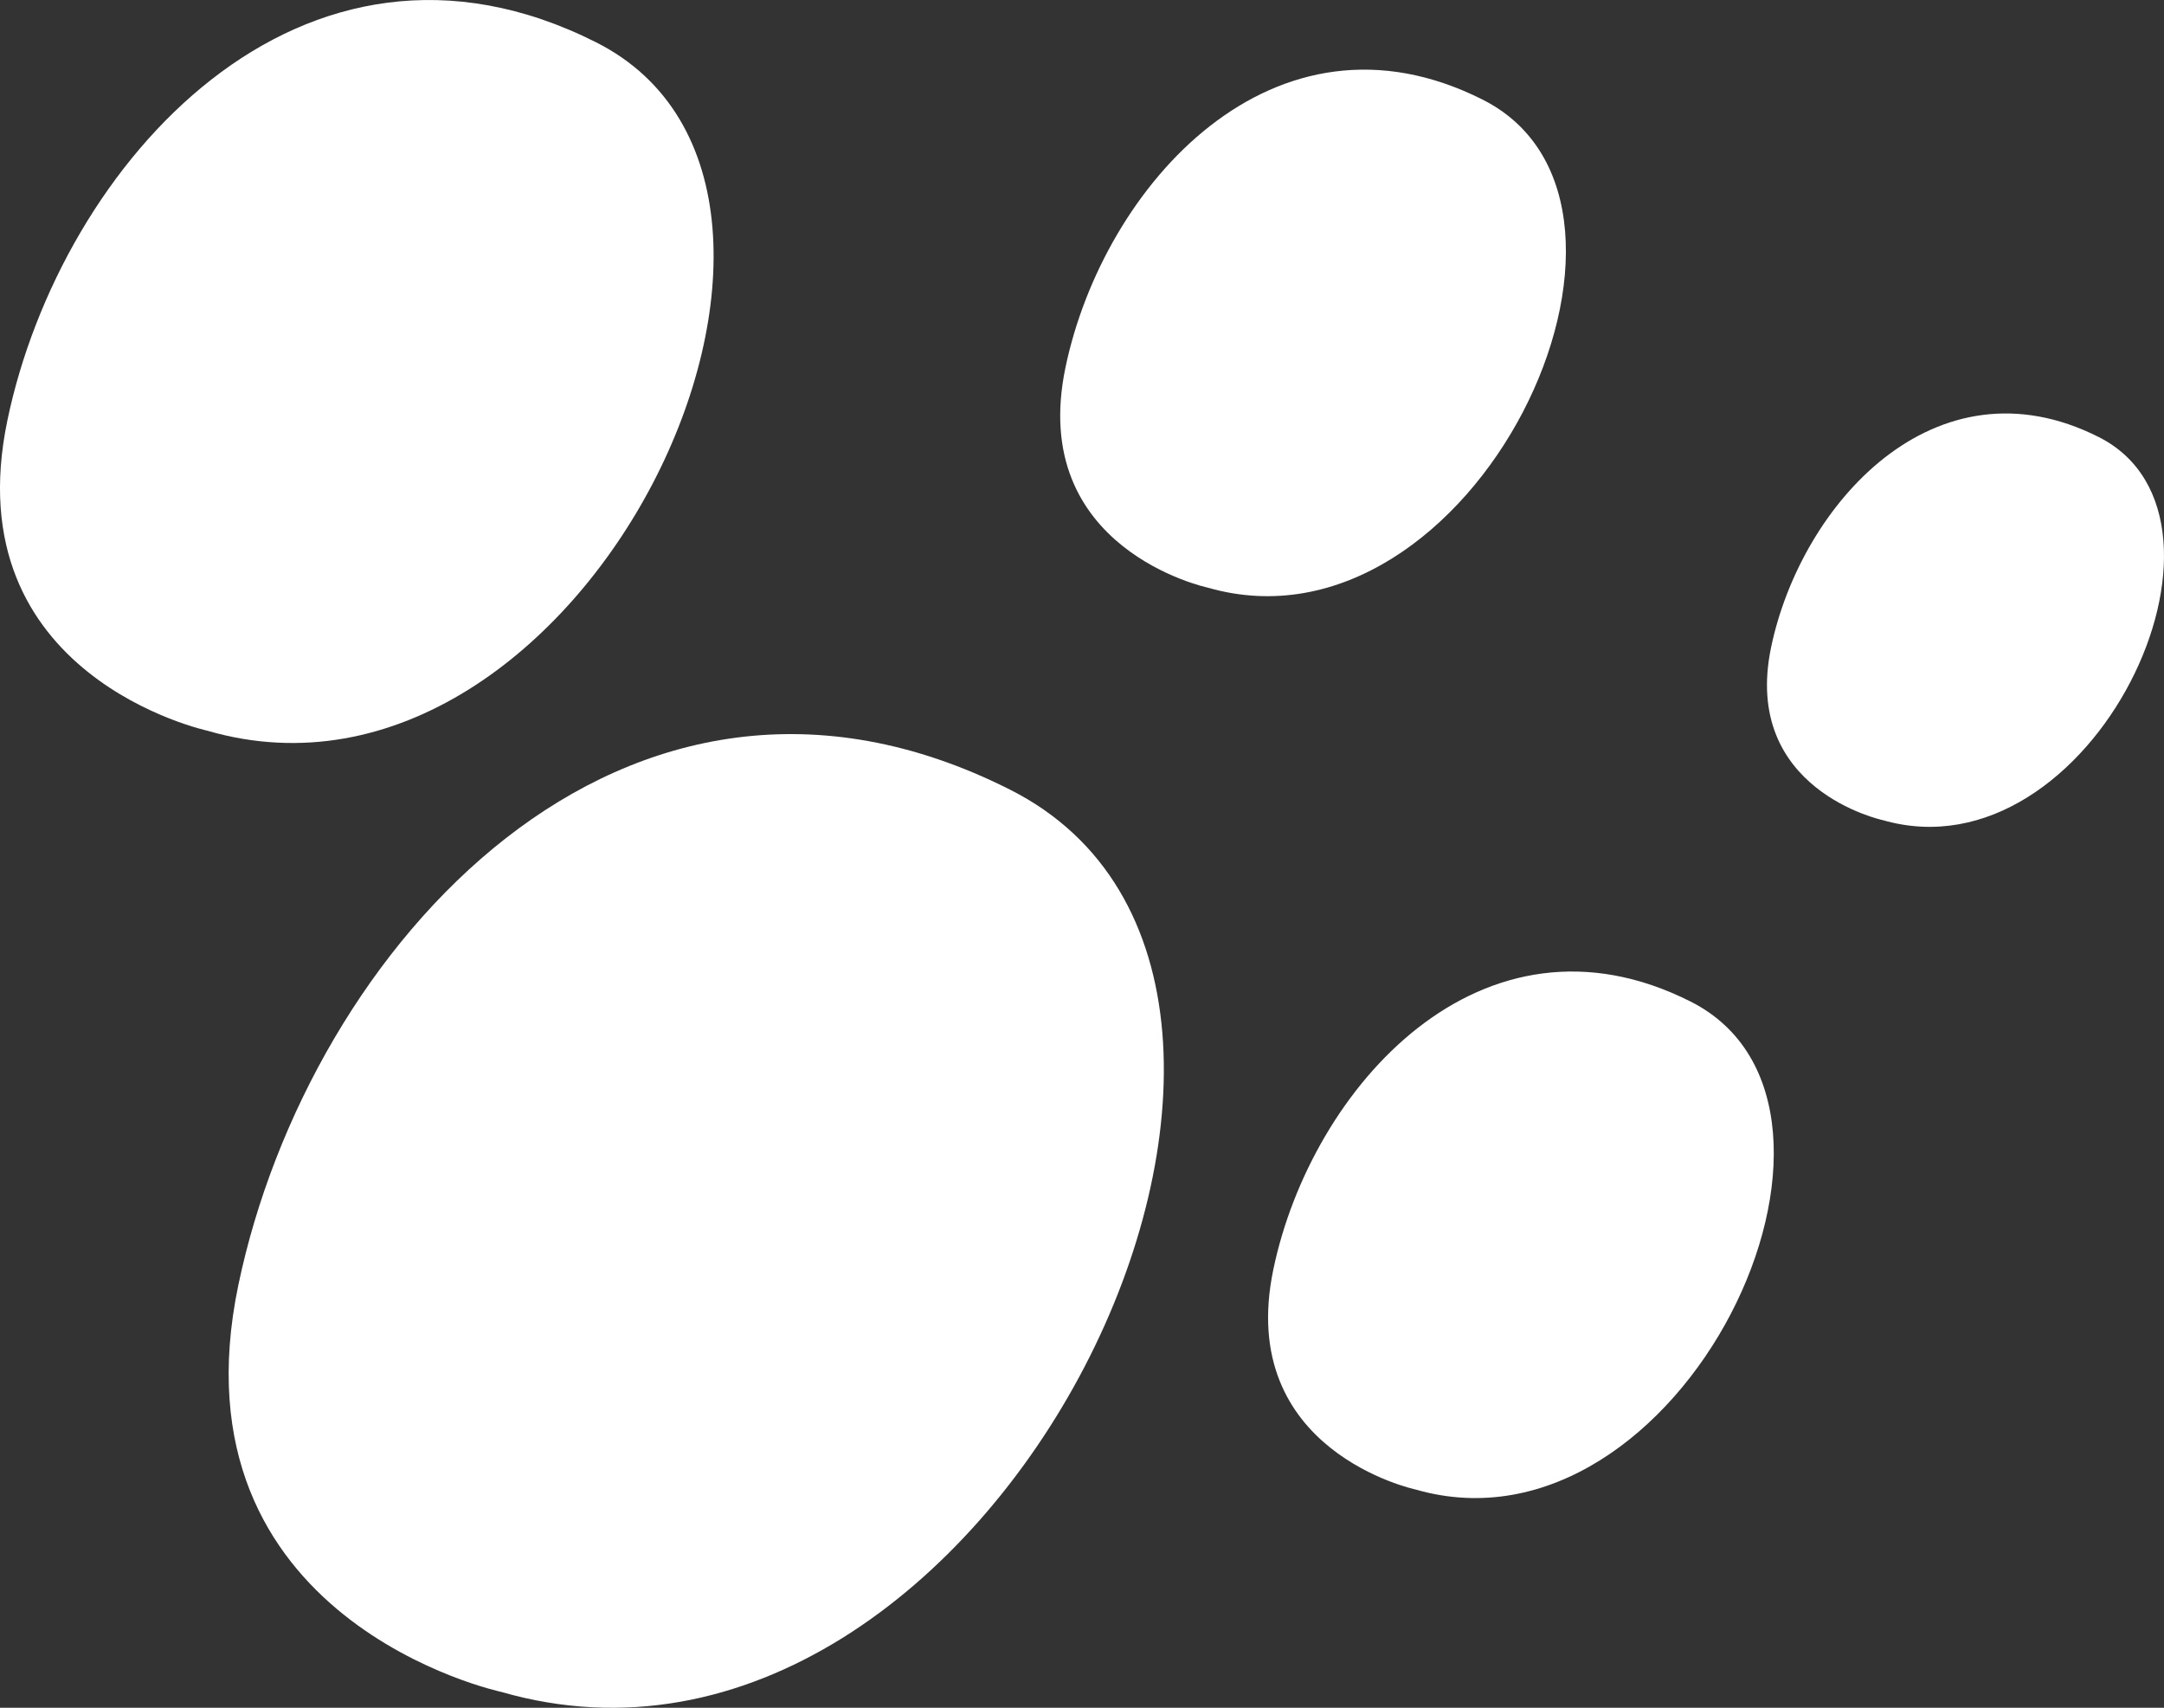
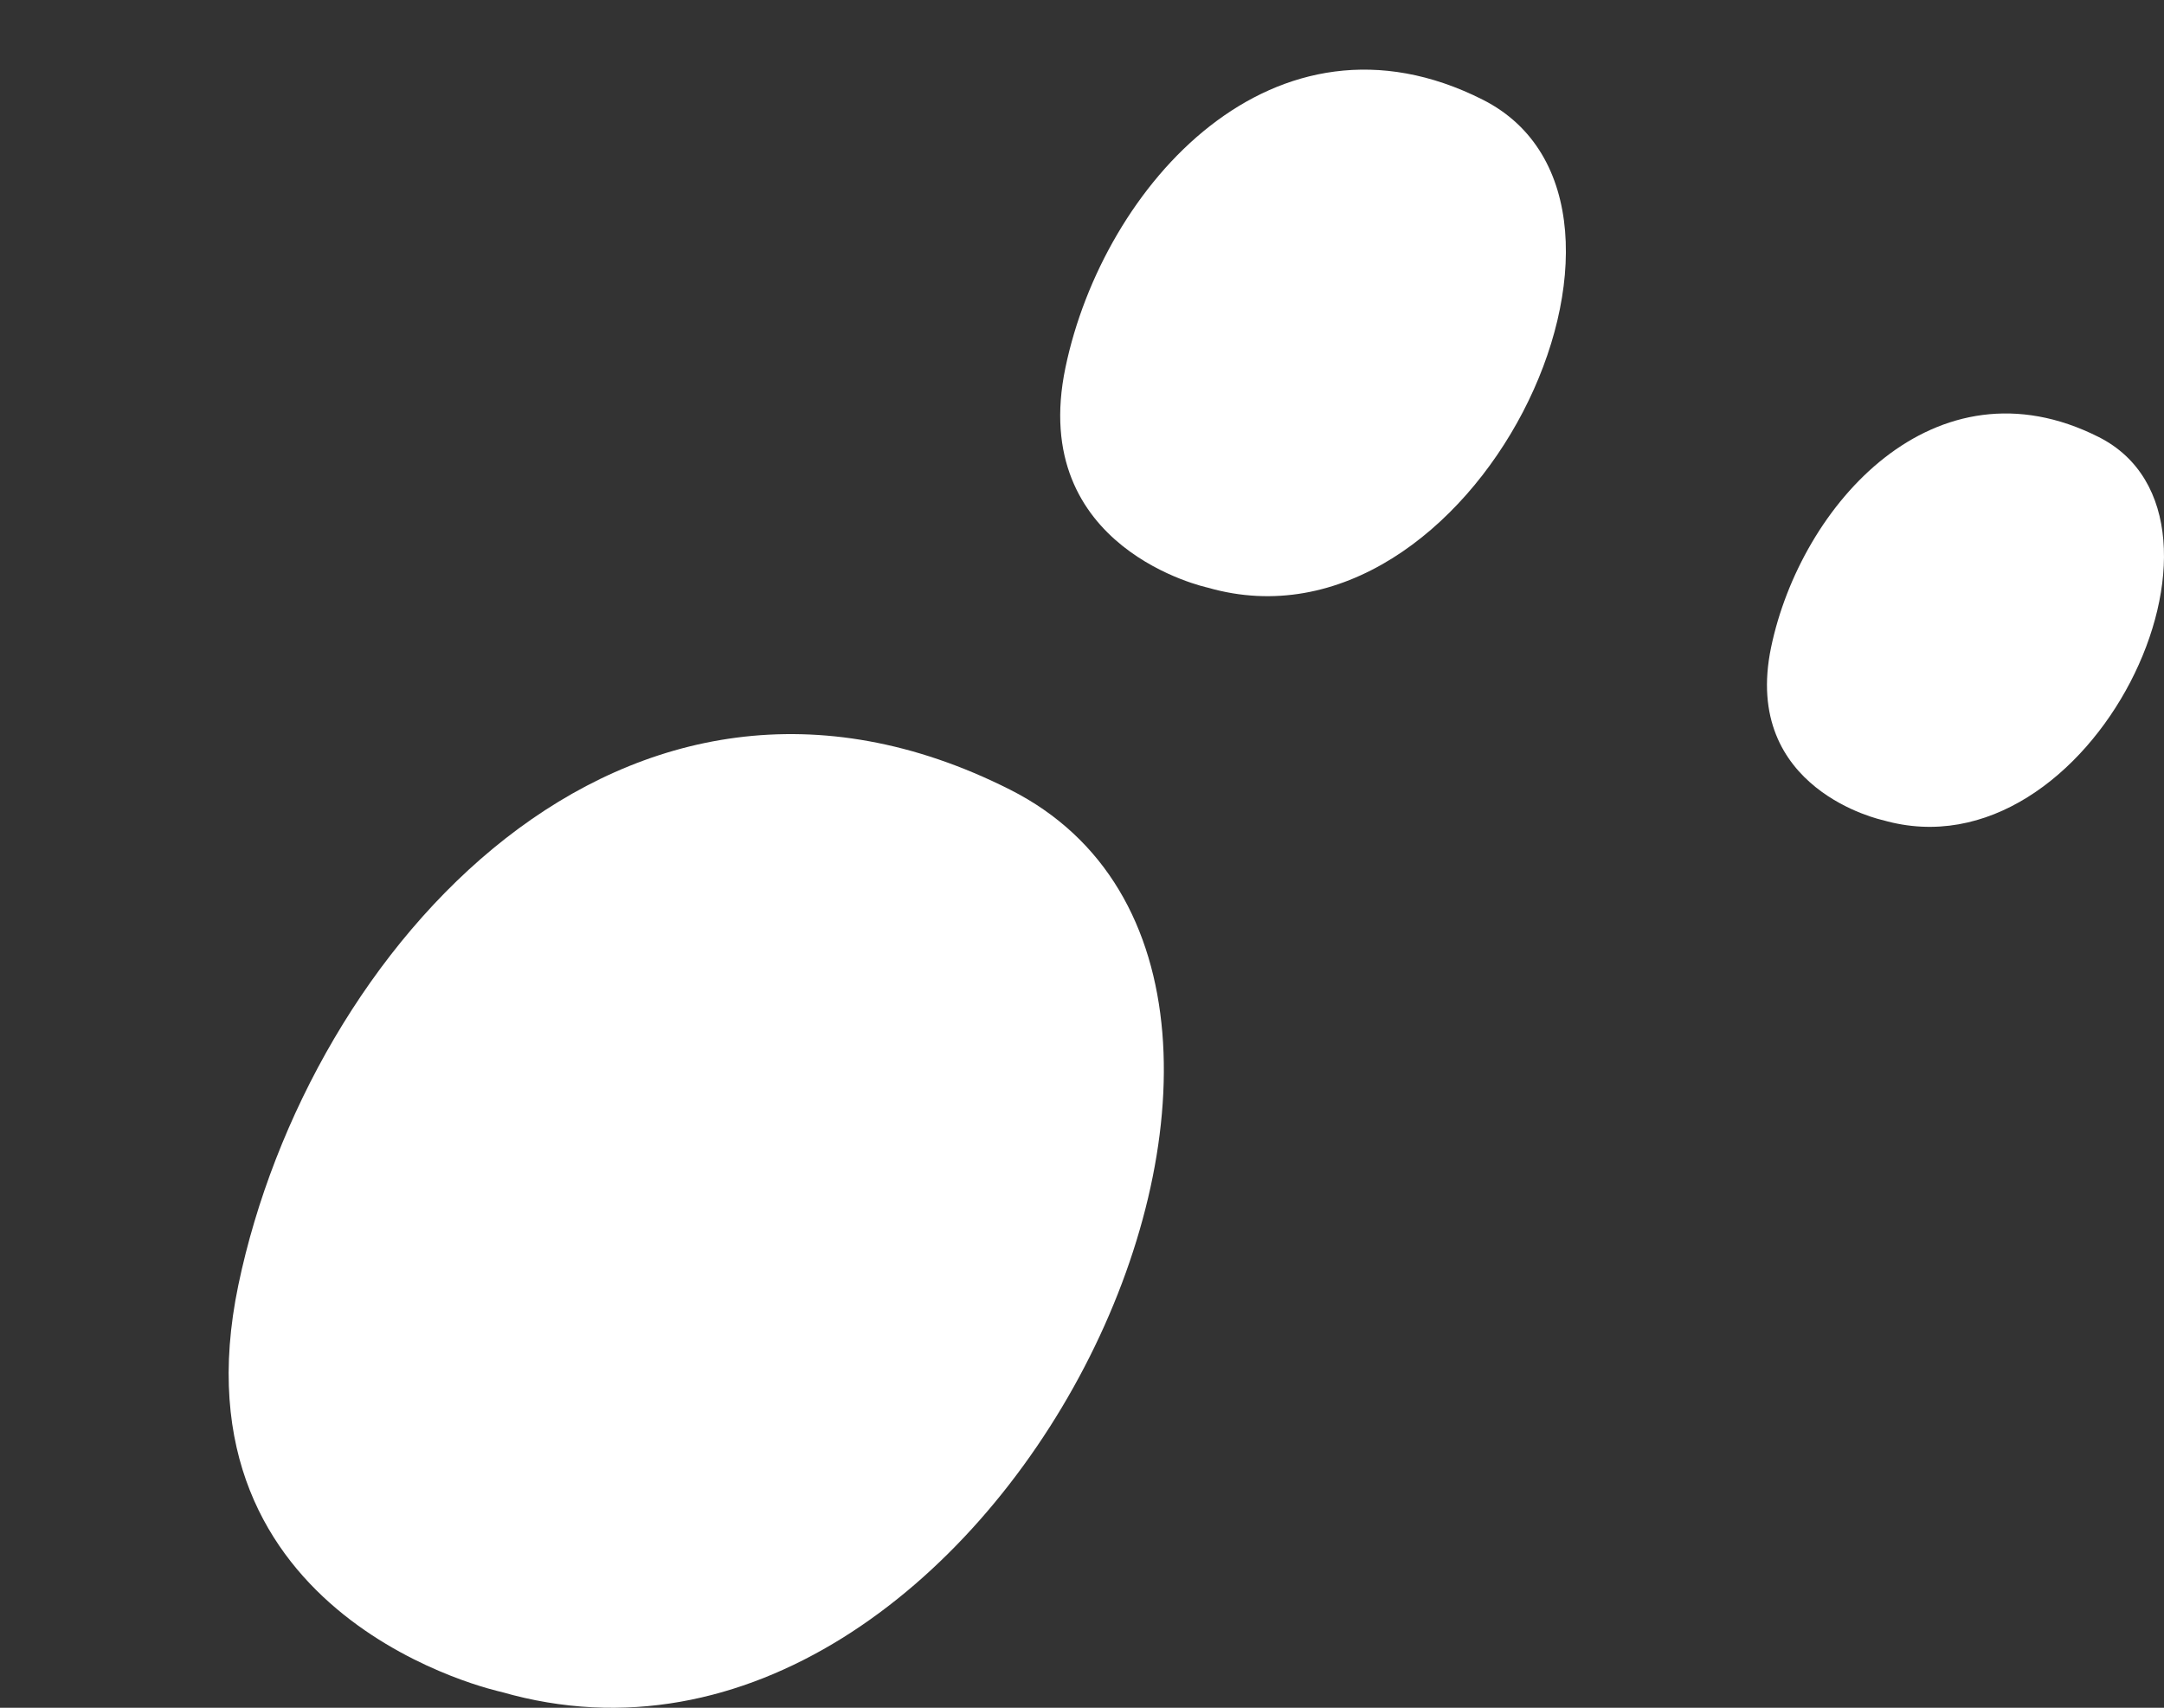
<svg xmlns="http://www.w3.org/2000/svg" id="Capa_2" data-name="Capa 2" viewBox="0 0 380.68 300.39">
  <rect x="0" y="0" width="380.68" height="300.39" fill="#333333" stroke="none" />
  <defs>
    <style>
      .cls-1 {
        fill: #fff;
      }
    </style>
  </defs>
  <g id="Capa_1-2" data-name="Capa 1">
    <g>
-       <path class="cls-1" d="M36.61,128.56S-8.11,119.06,1.3,73.94C10.72,28.82,53.09-18.67,104.88,7.45c51.79,26.12-2.35,140.11-68.27,121.12Z" />
      <path class="cls-1" d="M212.45,103.36s-31.7-6.73-25.02-38.71c6.67-31.98,36.7-65.64,73.4-47.12,36.7,18.51-1.67,99.3-48.38,85.83Z" />
-       <path class="cls-1" d="M249.02,262s-31.7-6.73-25.02-38.71c6.67-31.98,36.7-65.64,73.4-47.12,36.7,18.51-1.67,99.3-48.38,85.83Z" />
      <path class="cls-1" d="M331.21,144.26s-24.88-5.29-19.65-30.39c5.24-25.1,28.81-51.53,57.63-37,28.81,14.53-1.31,77.96-37.98,67.39Z" />
      <path class="cls-1" d="M88.21,297.61s-58.62-12.45-46.28-71.58c12.34-59.13,67.87-121.38,135.74-87.14,67.87,34.23-3.08,183.62-89.46,158.72Z" />
    </g>
  </g>
</svg>